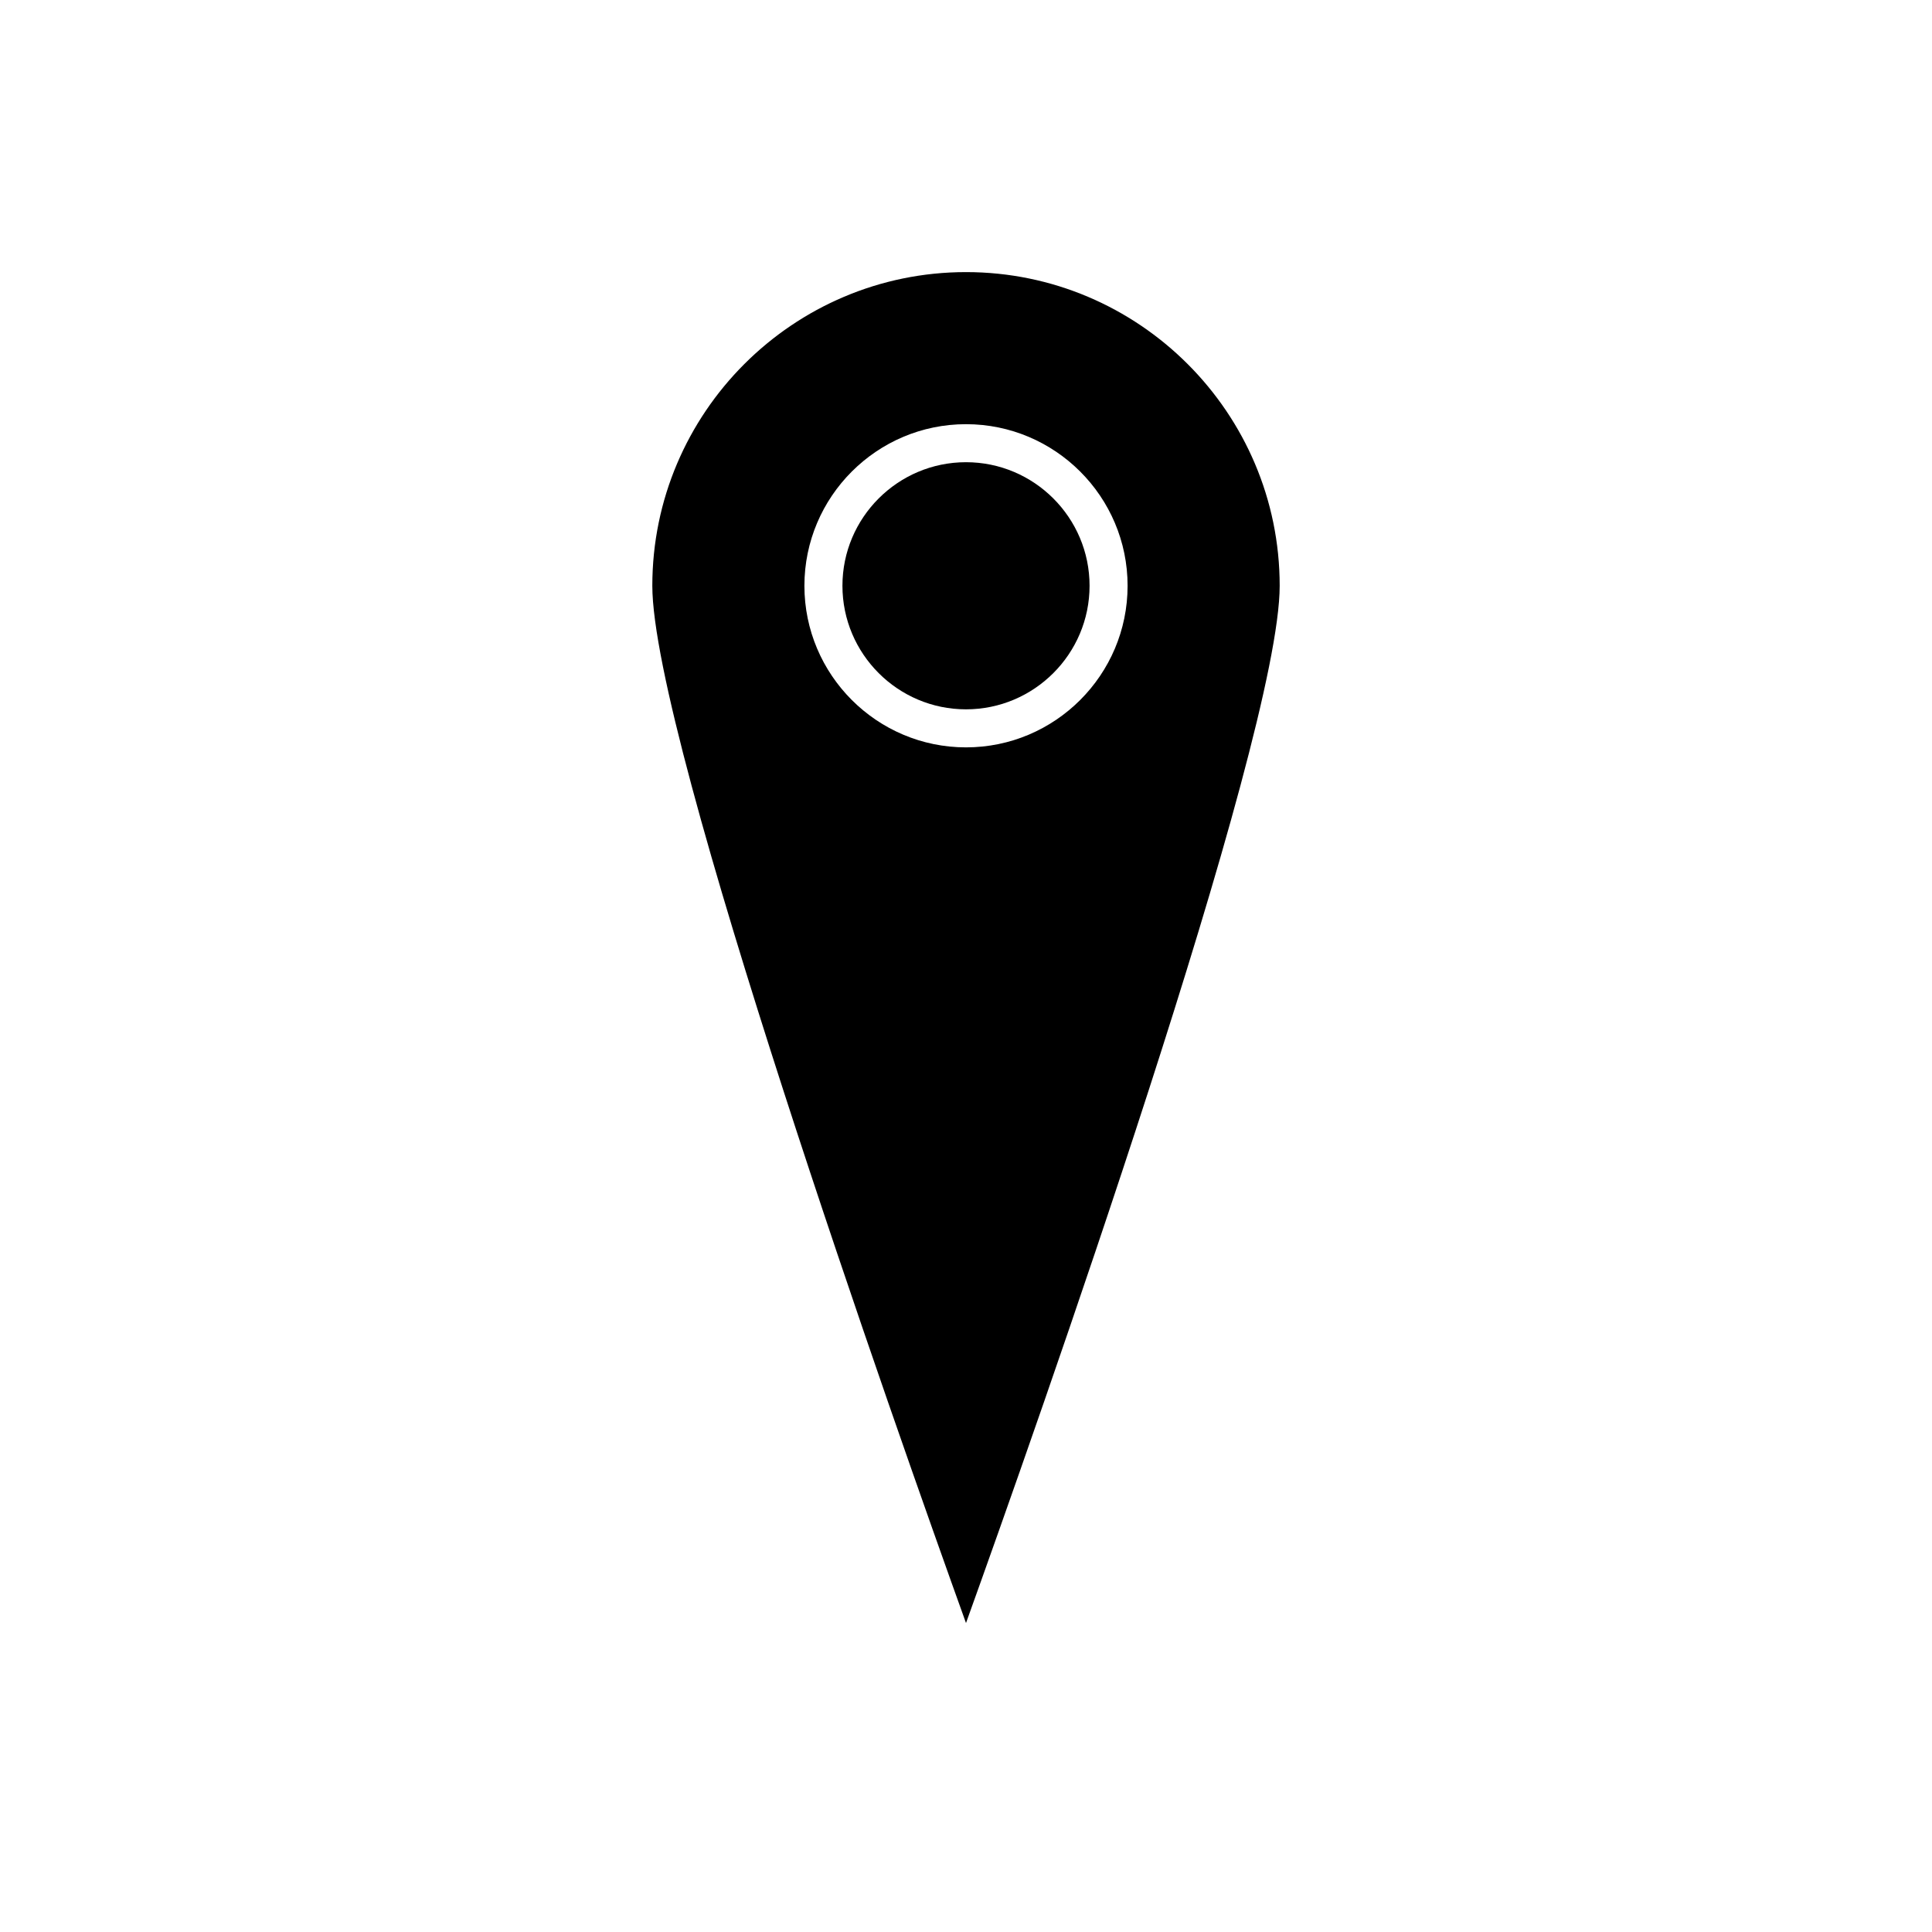
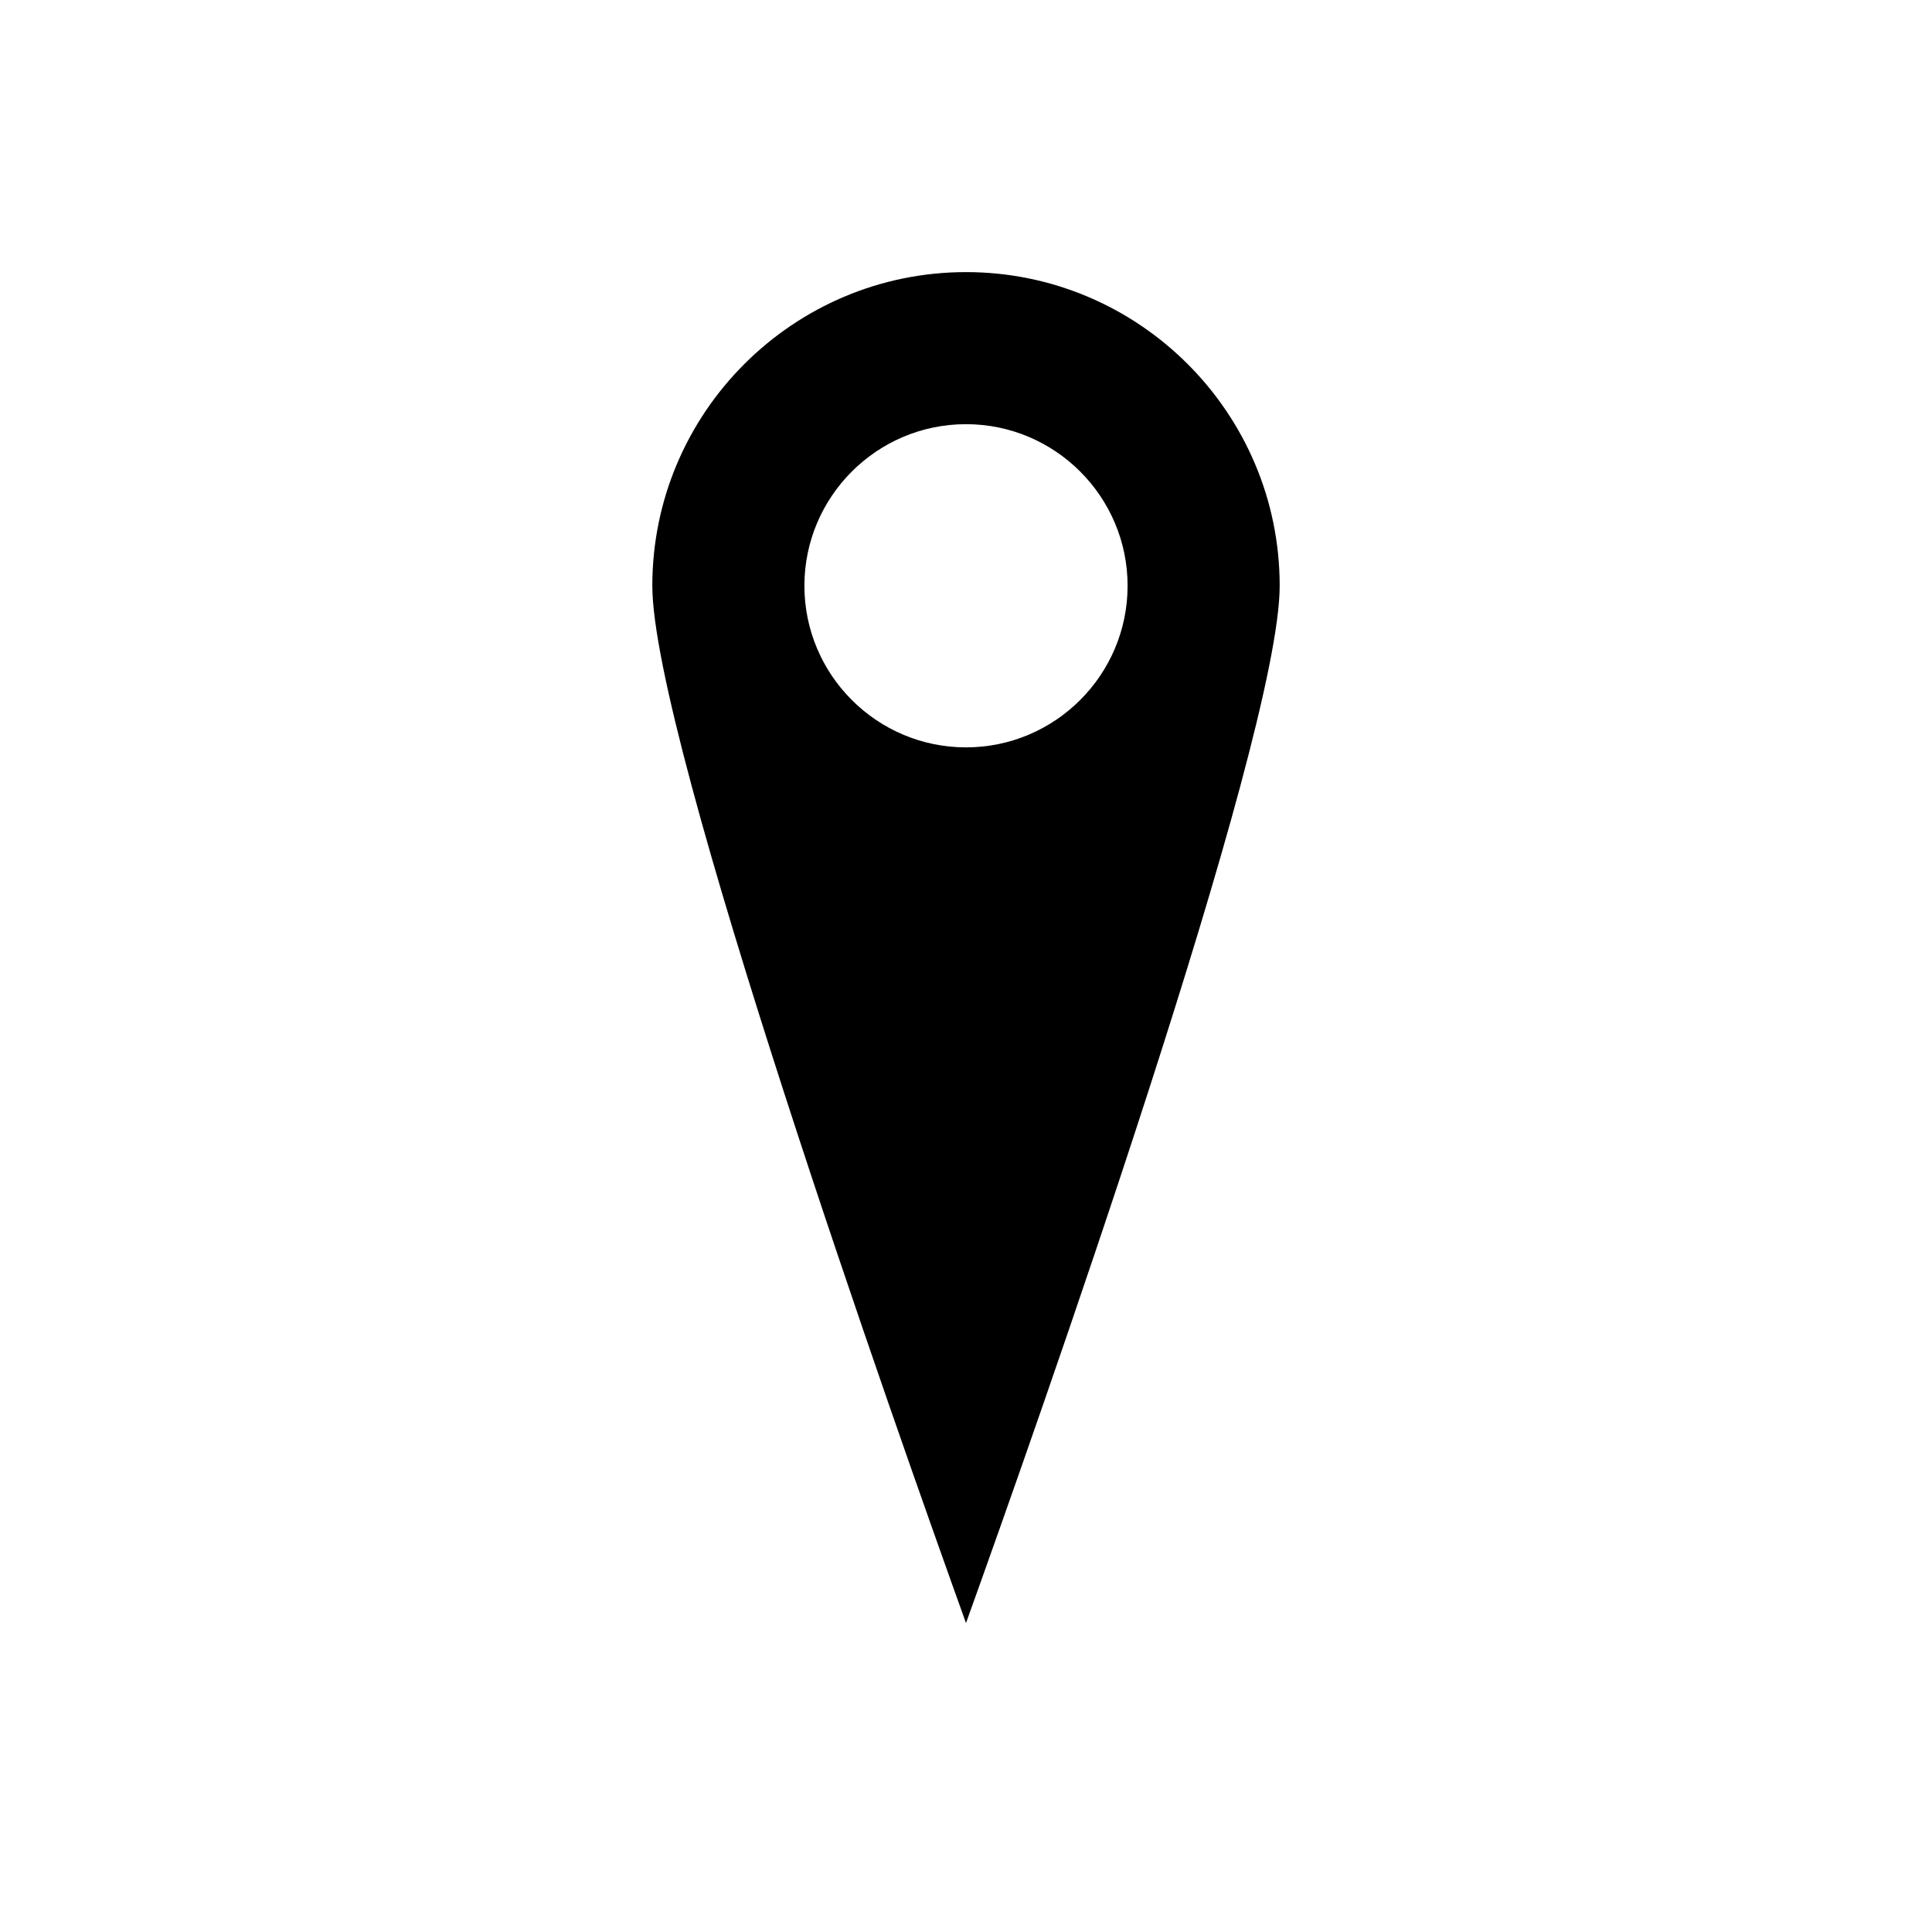
<svg xmlns="http://www.w3.org/2000/svg" fill="#000000" width="800px" height="800px" version="1.1" viewBox="144 144 512 512">
  <g>
    <path d="m400 216.11c-45.836 0-83.129 37.293-83.129 83.129 0 40.805 64.859 224.07 83.129 274.88 18.266-50.809 83.129-234.07 83.129-274.88 0-45.836-37.297-83.129-83.129-83.129zm0 125.95c-23.609 0-42.824-19.211-42.824-42.824 0-23.609 19.211-42.824 42.824-42.824 23.609 0 42.824 19.211 42.824 42.824s-19.215 42.824-42.824 42.824z" />
-     <path d="m400 266.49c-18.055 0-32.746 14.691-32.746 32.746s14.691 32.746 32.746 32.746 32.746-14.691 32.746-32.746-14.691-32.746-32.746-32.746z" />
  </g>
</svg>